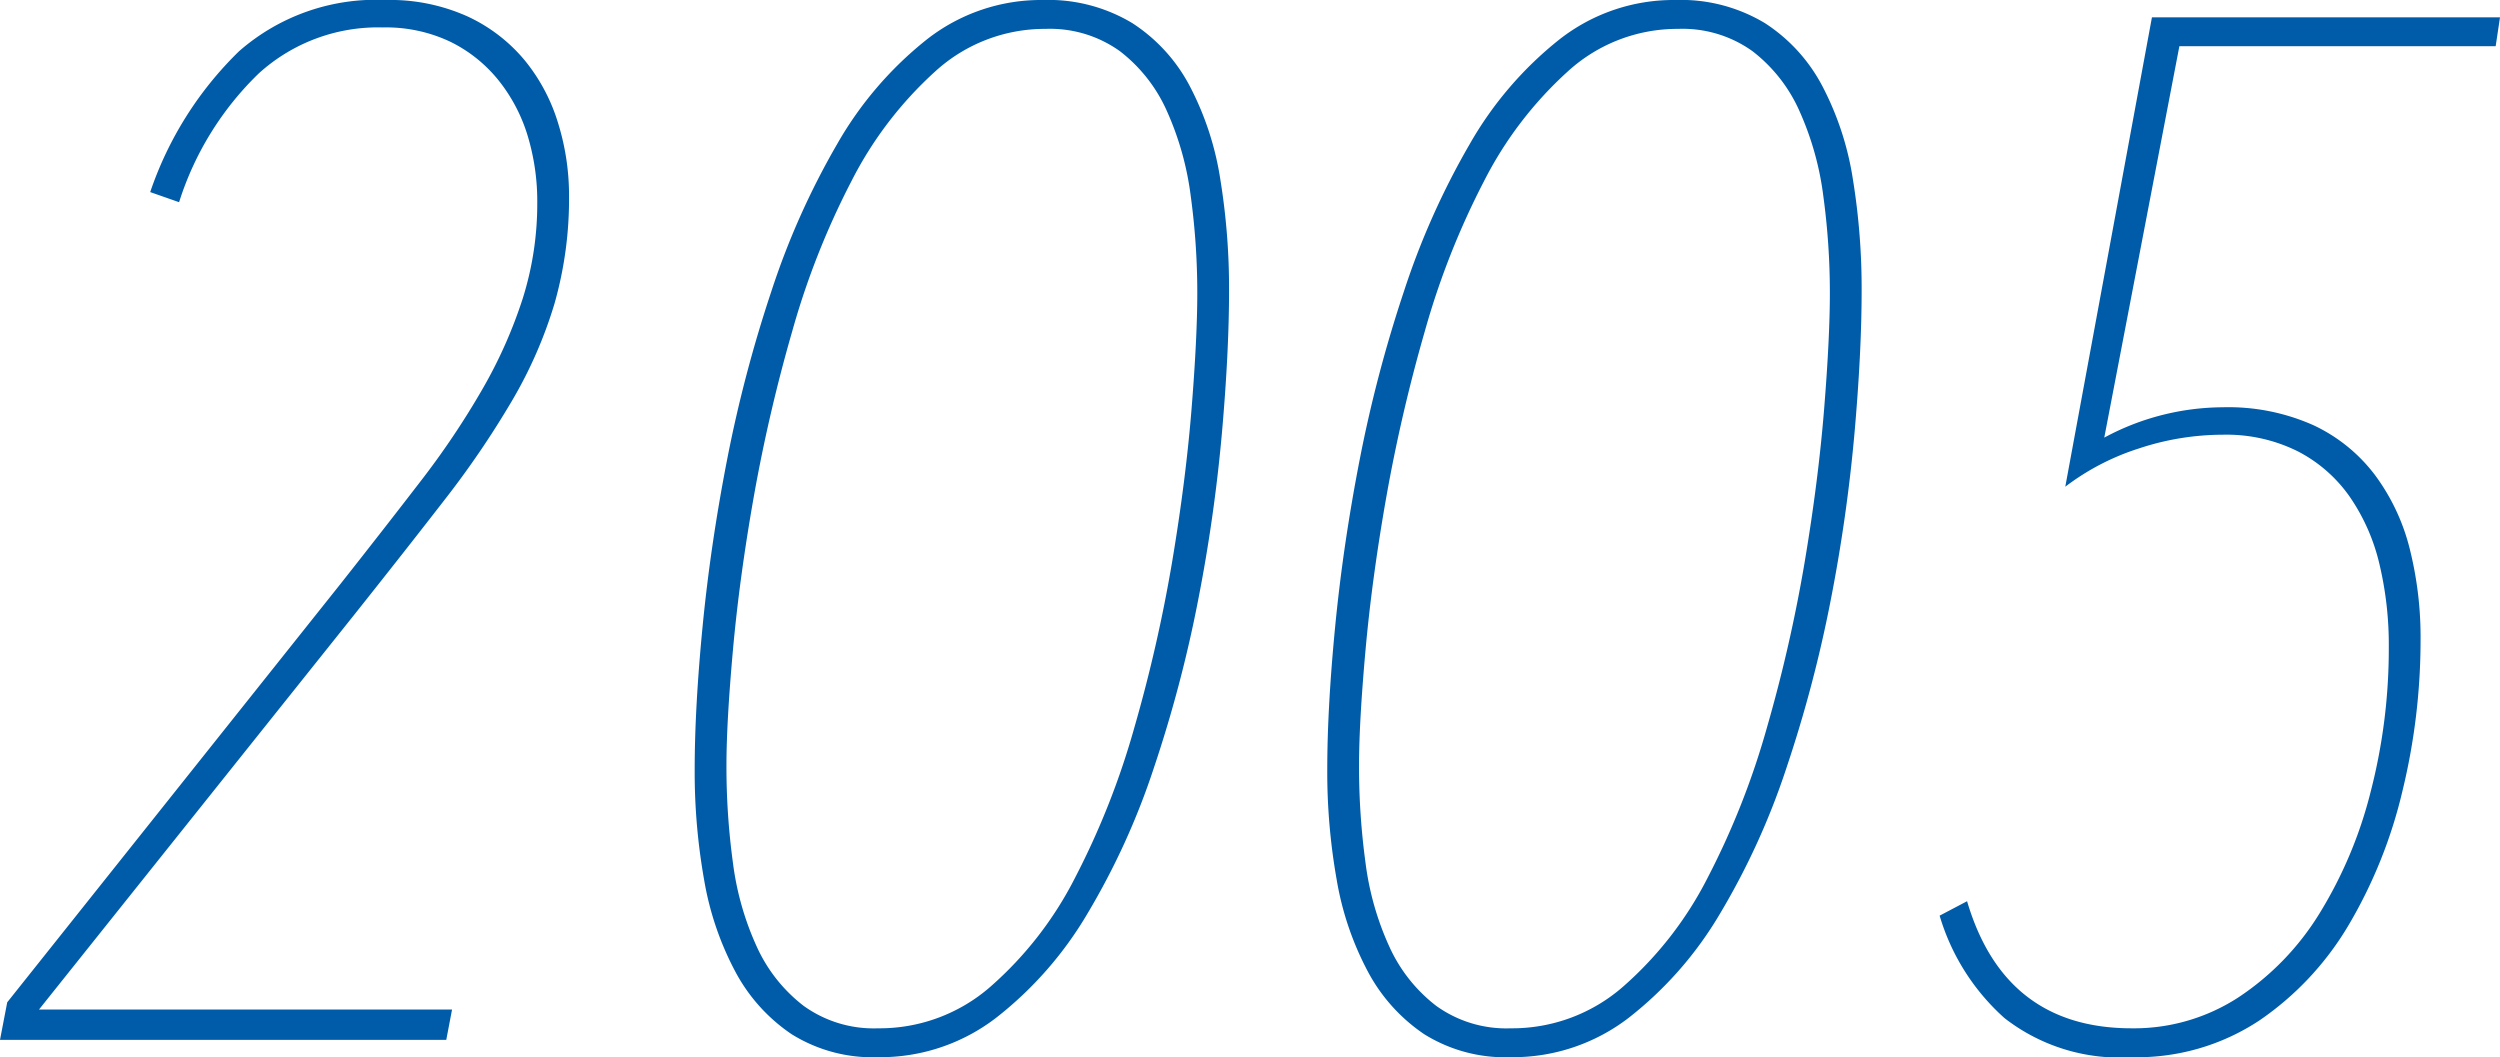
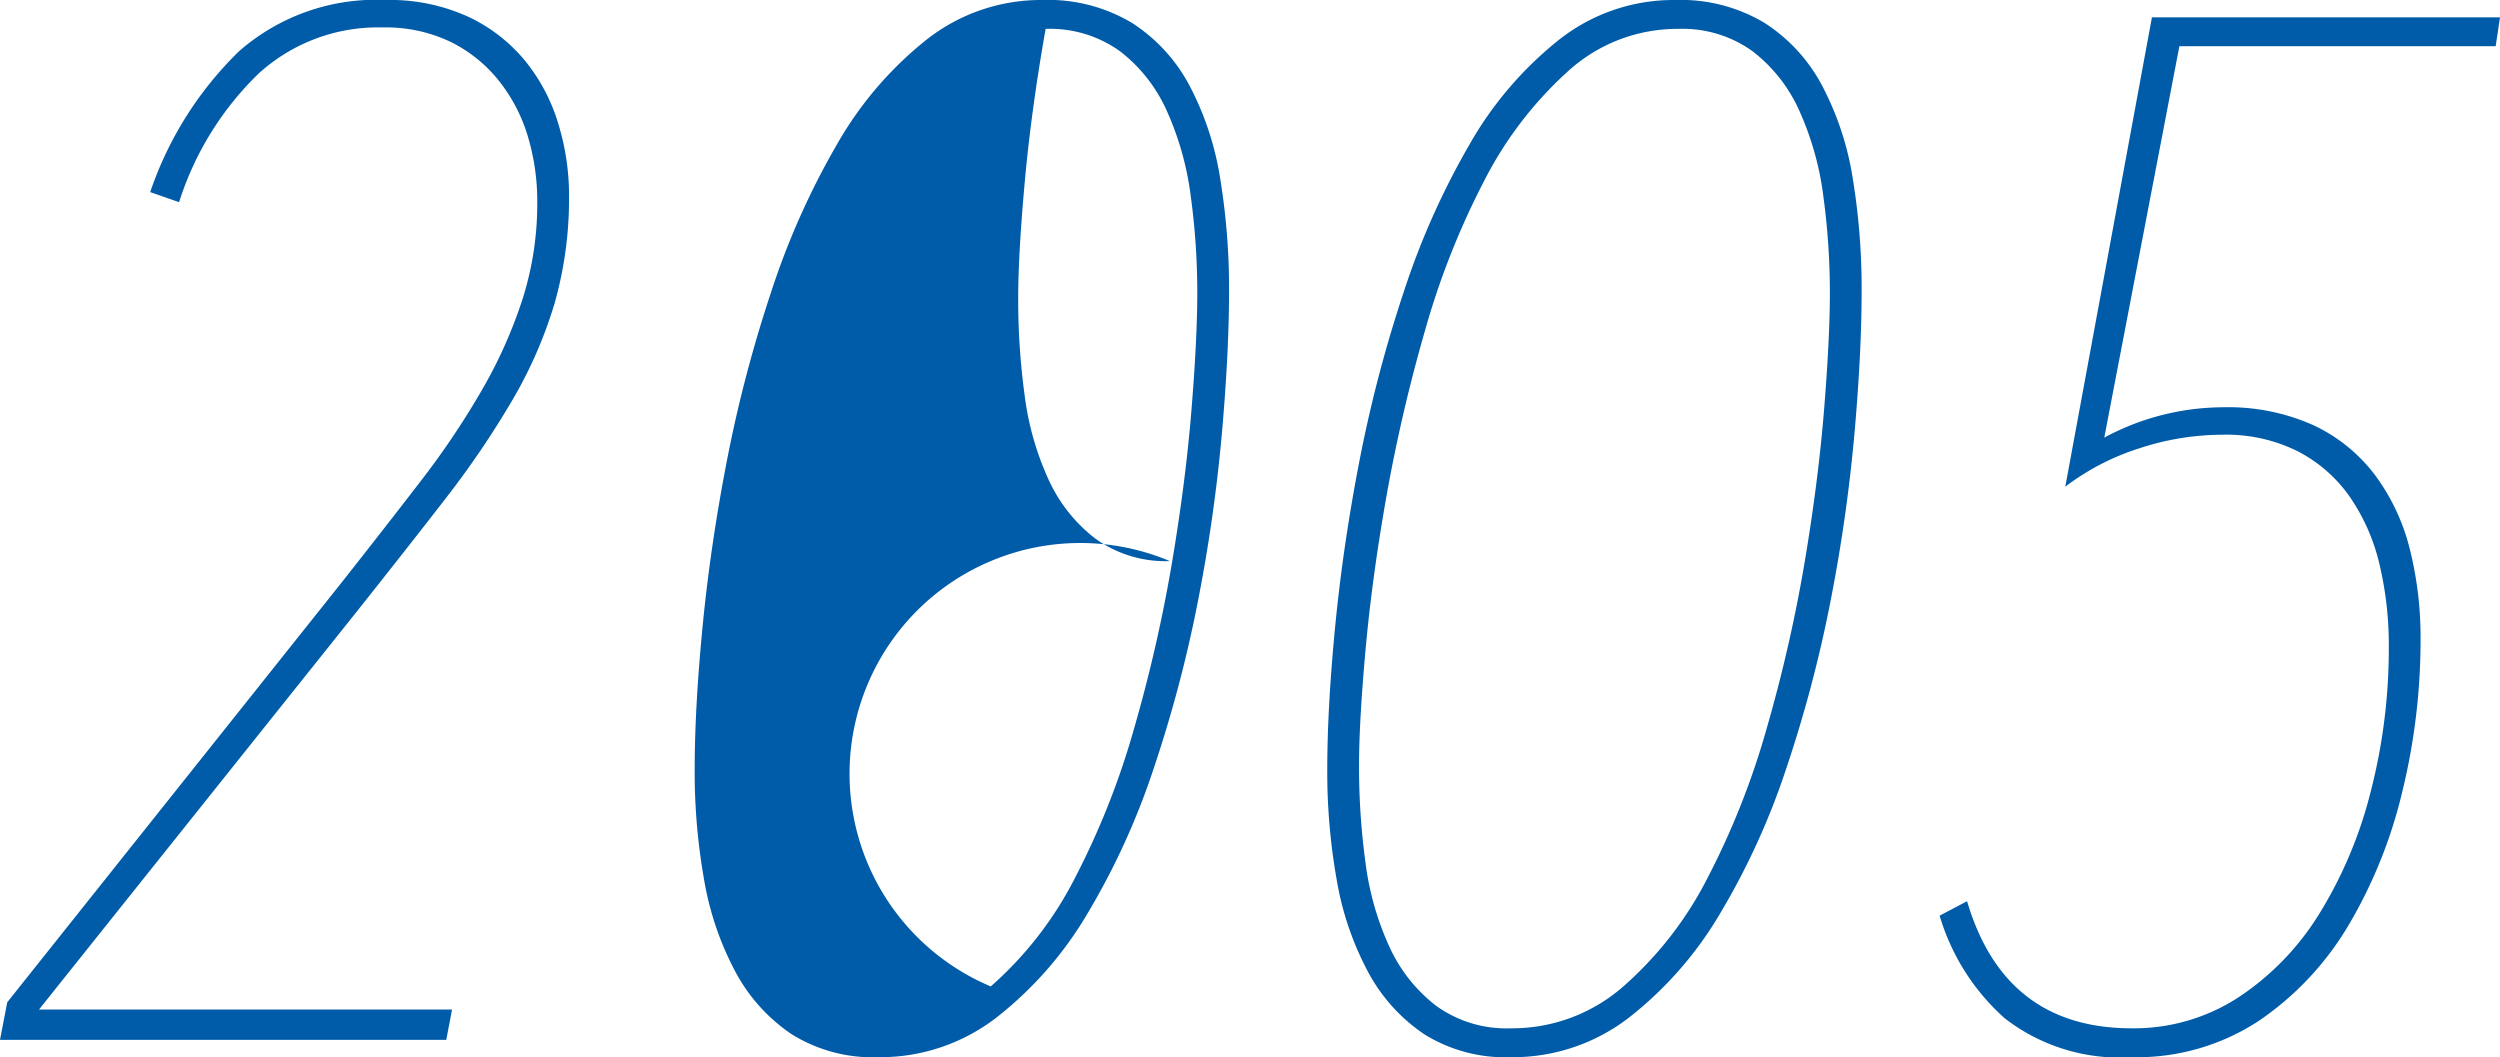
<svg xmlns="http://www.w3.org/2000/svg" width="103.86" height="43.92" viewBox="0 0 103.86 43.92">
-   <path id="パス_13504" data-name="パス 13504" d="M-51.96,0l.3-1.56,13.86-17.4q1.8-2.28,3.3-4.23a33.962,33.962,0,0,0,2.58-3.84,19.549,19.549,0,0,0,1.68-3.78,13.109,13.109,0,0,0,.6-3.99,9.384,9.384,0,0,0-.39-2.73,6.876,6.876,0,0,0-1.2-2.31,5.9,5.9,0,0,0-2.01-1.62,6.234,6.234,0,0,0-2.82-.6,7.365,7.365,0,0,0-5.16,1.92,12.822,12.822,0,0,0-3.3,5.34l-1.2-.42a14.782,14.782,0,0,1,3.69-5.85,8.629,8.629,0,0,1,6.09-2.13,7.845,7.845,0,0,1,3.42.69,6.793,6.793,0,0,1,2.37,1.83,7.6,7.6,0,0,1,1.38,2.61,10.1,10.1,0,0,1,.45,2.97,15.908,15.908,0,0,1-.6,4.5,18.338,18.338,0,0,1-1.77,4.05,38.1,38.1,0,0,1-2.82,4.14q-1.65,2.13-3.75,4.77L-50.34-1.26h17.16L-33.42,0Zm36.48.72a6.353,6.353,0,0,1-3.6-.96,7.226,7.226,0,0,1-2.34-2.61,12.573,12.573,0,0,1-1.29-3.81,25.642,25.642,0,0,1-.39-4.56q0-2.58.33-5.97t1.02-6.93a55.66,55.66,0,0,1,1.83-6.96,31.93,31.93,0,0,1,2.73-6.12,15.1,15.1,0,0,1,3.72-4.35A7.68,7.68,0,0,1-8.64-43.2a6.768,6.768,0,0,1,3.72.96,6.97,6.97,0,0,1,2.4,2.64,12.4,12.4,0,0,1,1.26,3.87A28.276,28.276,0,0,1-.9-31.14q0,2.58-.3,5.97a67.186,67.186,0,0,1-.99,6.93,54.321,54.321,0,0,1-1.83,6.93A30.21,30.21,0,0,1-6.78-5.25,15.4,15.4,0,0,1-10.56-.93,7.891,7.891,0,0,1-15.48.72ZM-8.52-42a6.749,6.749,0,0,0-4.59,1.77,15.8,15.8,0,0,0-3.48,4.56,32.718,32.718,0,0,0-2.46,6.24,67.354,67.354,0,0,0-1.59,6.84q-.6,3.39-.87,6.39t-.27,4.8a29.513,29.513,0,0,0,.27,4.05,12,12,0,0,0,.99,3.48,6.472,6.472,0,0,0,1.95,2.46,4.978,4.978,0,0,0,3.09.93A7,7,0,0,0-10.8-2.22,15.125,15.125,0,0,0-7.29-6.75a32.718,32.718,0,0,0,2.46-6.24,62.165,62.165,0,0,0,1.56-6.84q.57-3.39.81-6.36t.24-4.83a29.72,29.72,0,0,0-.27-4.02,12.412,12.412,0,0,0-.99-3.54,6.425,6.425,0,0,0-1.95-2.49A4.978,4.978,0,0,0-8.52-42ZM10.8.72A6.353,6.353,0,0,1,7.2-.24,7.226,7.226,0,0,1,4.86-2.85,12.573,12.573,0,0,1,3.57-6.66a25.642,25.642,0,0,1-.39-4.56q0-2.58.33-5.97t1.02-6.93a55.661,55.661,0,0,1,1.83-6.96A31.93,31.93,0,0,1,9.09-37.2a15.1,15.1,0,0,1,3.72-4.35,7.68,7.68,0,0,1,4.83-1.65,6.768,6.768,0,0,1,3.72.96,6.97,6.97,0,0,1,2.4,2.64,12.4,12.4,0,0,1,1.26,3.87,28.276,28.276,0,0,1,.36,4.59q0,2.58-.3,5.97a67.186,67.186,0,0,1-.99,6.93,54.321,54.321,0,0,1-1.83,6.93A30.21,30.21,0,0,1,19.5-5.25,15.4,15.4,0,0,1,15.72-.93,7.891,7.891,0,0,1,10.8.72ZM17.76-42a6.749,6.749,0,0,0-4.59,1.77,15.8,15.8,0,0,0-3.48,4.56,32.718,32.718,0,0,0-2.46,6.24,67.354,67.354,0,0,0-1.59,6.84q-.6,3.39-.87,6.39T4.5-11.4a29.513,29.513,0,0,0,.27,4.05,12,12,0,0,0,.99,3.48A6.472,6.472,0,0,0,7.71-1.41a4.978,4.978,0,0,0,3.09.93,7,7,0,0,0,4.68-1.74,15.125,15.125,0,0,0,3.51-4.53,32.718,32.718,0,0,0,2.46-6.24,62.165,62.165,0,0,0,1.56-6.84q.57-3.39.81-6.36t.24-4.83a29.72,29.72,0,0,0-.27-4.02,12.412,12.412,0,0,0-.99-3.54,6.425,6.425,0,0,0-1.95-2.49A4.978,4.978,0,0,0,17.76-42ZM36.6.72A7.792,7.792,0,0,1,31.32-.9a9.2,9.2,0,0,1-2.7-4.26l1.14-.6Q31.32-.48,36.6-.48a7.957,7.957,0,0,0,4.44-1.29A11.2,11.2,0,0,0,44.4-5.25a17.913,17.913,0,0,0,2.13-5.07,23.713,23.713,0,0,0,.75-6,14.462,14.462,0,0,0-.39-3.45,8.233,8.233,0,0,0-1.23-2.79,5.972,5.972,0,0,0-2.16-1.89,6.649,6.649,0,0,0-3.12-.69,11.122,11.122,0,0,0-3.48.57,10.1,10.1,0,0,0-3.06,1.59l3.6-19.5H51.9l-.18,1.2H38.58L35.46-25.02a10.467,10.467,0,0,1,4.92-1.26,8.666,8.666,0,0,1,3.78.75,6.826,6.826,0,0,1,2.55,2.07,8.647,8.647,0,0,1,1.44,3.06,15.067,15.067,0,0,1,.45,3.78,26.489,26.489,0,0,1-.75,6.27A19.9,19.9,0,0,1,45.63-4.8,12.5,12.5,0,0,1,41.91-.81,9.214,9.214,0,0,1,36.6.72Z" transform="translate(51.96 43.2)" fill="#005ca9" />
+   <path id="パス_13504" data-name="パス 13504" d="M-51.96,0l.3-1.56,13.86-17.4q1.8-2.28,3.3-4.23a33.962,33.962,0,0,0,2.58-3.84,19.549,19.549,0,0,0,1.68-3.78,13.109,13.109,0,0,0,.6-3.99,9.384,9.384,0,0,0-.39-2.73,6.876,6.876,0,0,0-1.2-2.31,5.9,5.9,0,0,0-2.01-1.62,6.234,6.234,0,0,0-2.82-.6,7.365,7.365,0,0,0-5.16,1.92,12.822,12.822,0,0,0-3.3,5.34l-1.2-.42a14.782,14.782,0,0,1,3.69-5.85,8.629,8.629,0,0,1,6.09-2.13,7.845,7.845,0,0,1,3.42.69,6.793,6.793,0,0,1,2.37,1.83,7.6,7.6,0,0,1,1.38,2.61,10.1,10.1,0,0,1,.45,2.97,15.908,15.908,0,0,1-.6,4.5,18.338,18.338,0,0,1-1.77,4.05,38.1,38.1,0,0,1-2.82,4.14q-1.65,2.13-3.75,4.77L-50.34-1.26h17.16L-33.42,0Zm36.48.72a6.353,6.353,0,0,1-3.6-.96,7.226,7.226,0,0,1-2.34-2.61,12.573,12.573,0,0,1-1.29-3.81,25.642,25.642,0,0,1-.39-4.56q0-2.58.33-5.97t1.02-6.93a55.66,55.66,0,0,1,1.83-6.96,31.93,31.93,0,0,1,2.73-6.12,15.1,15.1,0,0,1,3.72-4.35A7.68,7.68,0,0,1-8.64-43.2a6.768,6.768,0,0,1,3.72.96,6.97,6.97,0,0,1,2.4,2.64,12.4,12.4,0,0,1,1.26,3.87A28.276,28.276,0,0,1-.9-31.14q0,2.58-.3,5.97a67.186,67.186,0,0,1-.99,6.93,54.321,54.321,0,0,1-1.83,6.93A30.21,30.21,0,0,1-6.78-5.25,15.4,15.4,0,0,1-10.56-.93,7.891,7.891,0,0,1-15.48.72ZM-8.52-42q-.6,3.39-.87,6.39t-.27,4.8a29.513,29.513,0,0,0,.27,4.05,12,12,0,0,0,.99,3.48,6.472,6.472,0,0,0,1.95,2.46,4.978,4.978,0,0,0,3.09.93A7,7,0,0,0-10.8-2.22,15.125,15.125,0,0,0-7.29-6.75a32.718,32.718,0,0,0,2.46-6.24,62.165,62.165,0,0,0,1.56-6.84q.57-3.39.81-6.36t.24-4.83a29.72,29.72,0,0,0-.27-4.02,12.412,12.412,0,0,0-.99-3.54,6.425,6.425,0,0,0-1.95-2.49A4.978,4.978,0,0,0-8.52-42ZM10.8.72A6.353,6.353,0,0,1,7.2-.24,7.226,7.226,0,0,1,4.86-2.85,12.573,12.573,0,0,1,3.57-6.66a25.642,25.642,0,0,1-.39-4.56q0-2.58.33-5.97t1.02-6.93a55.661,55.661,0,0,1,1.83-6.96A31.93,31.93,0,0,1,9.09-37.2a15.1,15.1,0,0,1,3.72-4.35,7.68,7.68,0,0,1,4.83-1.65,6.768,6.768,0,0,1,3.72.96,6.97,6.97,0,0,1,2.4,2.64,12.4,12.4,0,0,1,1.26,3.87,28.276,28.276,0,0,1,.36,4.59q0,2.58-.3,5.97a67.186,67.186,0,0,1-.99,6.93,54.321,54.321,0,0,1-1.83,6.93A30.21,30.21,0,0,1,19.5-5.25,15.4,15.4,0,0,1,15.72-.93,7.891,7.891,0,0,1,10.8.72ZM17.76-42a6.749,6.749,0,0,0-4.59,1.77,15.8,15.8,0,0,0-3.48,4.56,32.718,32.718,0,0,0-2.46,6.24,67.354,67.354,0,0,0-1.59,6.84q-.6,3.39-.87,6.39T4.5-11.4a29.513,29.513,0,0,0,.27,4.05,12,12,0,0,0,.99,3.48A6.472,6.472,0,0,0,7.71-1.41a4.978,4.978,0,0,0,3.09.93,7,7,0,0,0,4.68-1.74,15.125,15.125,0,0,0,3.51-4.53,32.718,32.718,0,0,0,2.46-6.24,62.165,62.165,0,0,0,1.56-6.84q.57-3.39.81-6.36t.24-4.83a29.72,29.72,0,0,0-.27-4.02,12.412,12.412,0,0,0-.99-3.54,6.425,6.425,0,0,0-1.95-2.49A4.978,4.978,0,0,0,17.76-42ZM36.6.72A7.792,7.792,0,0,1,31.32-.9a9.2,9.2,0,0,1-2.7-4.26l1.14-.6Q31.32-.48,36.6-.48a7.957,7.957,0,0,0,4.44-1.29A11.2,11.2,0,0,0,44.4-5.25a17.913,17.913,0,0,0,2.13-5.07,23.713,23.713,0,0,0,.75-6,14.462,14.462,0,0,0-.39-3.45,8.233,8.233,0,0,0-1.23-2.79,5.972,5.972,0,0,0-2.16-1.89,6.649,6.649,0,0,0-3.12-.69,11.122,11.122,0,0,0-3.48.57,10.1,10.1,0,0,0-3.06,1.59l3.6-19.5H51.9l-.18,1.2H38.58L35.46-25.02a10.467,10.467,0,0,1,4.92-1.26,8.666,8.666,0,0,1,3.78.75,6.826,6.826,0,0,1,2.55,2.07,8.647,8.647,0,0,1,1.44,3.06,15.067,15.067,0,0,1,.45,3.78,26.489,26.489,0,0,1-.75,6.27A19.9,19.9,0,0,1,45.63-4.8,12.5,12.5,0,0,1,41.91-.81,9.214,9.214,0,0,1,36.6.72Z" transform="translate(51.96 43.2)" fill="#005ca9" />
</svg>